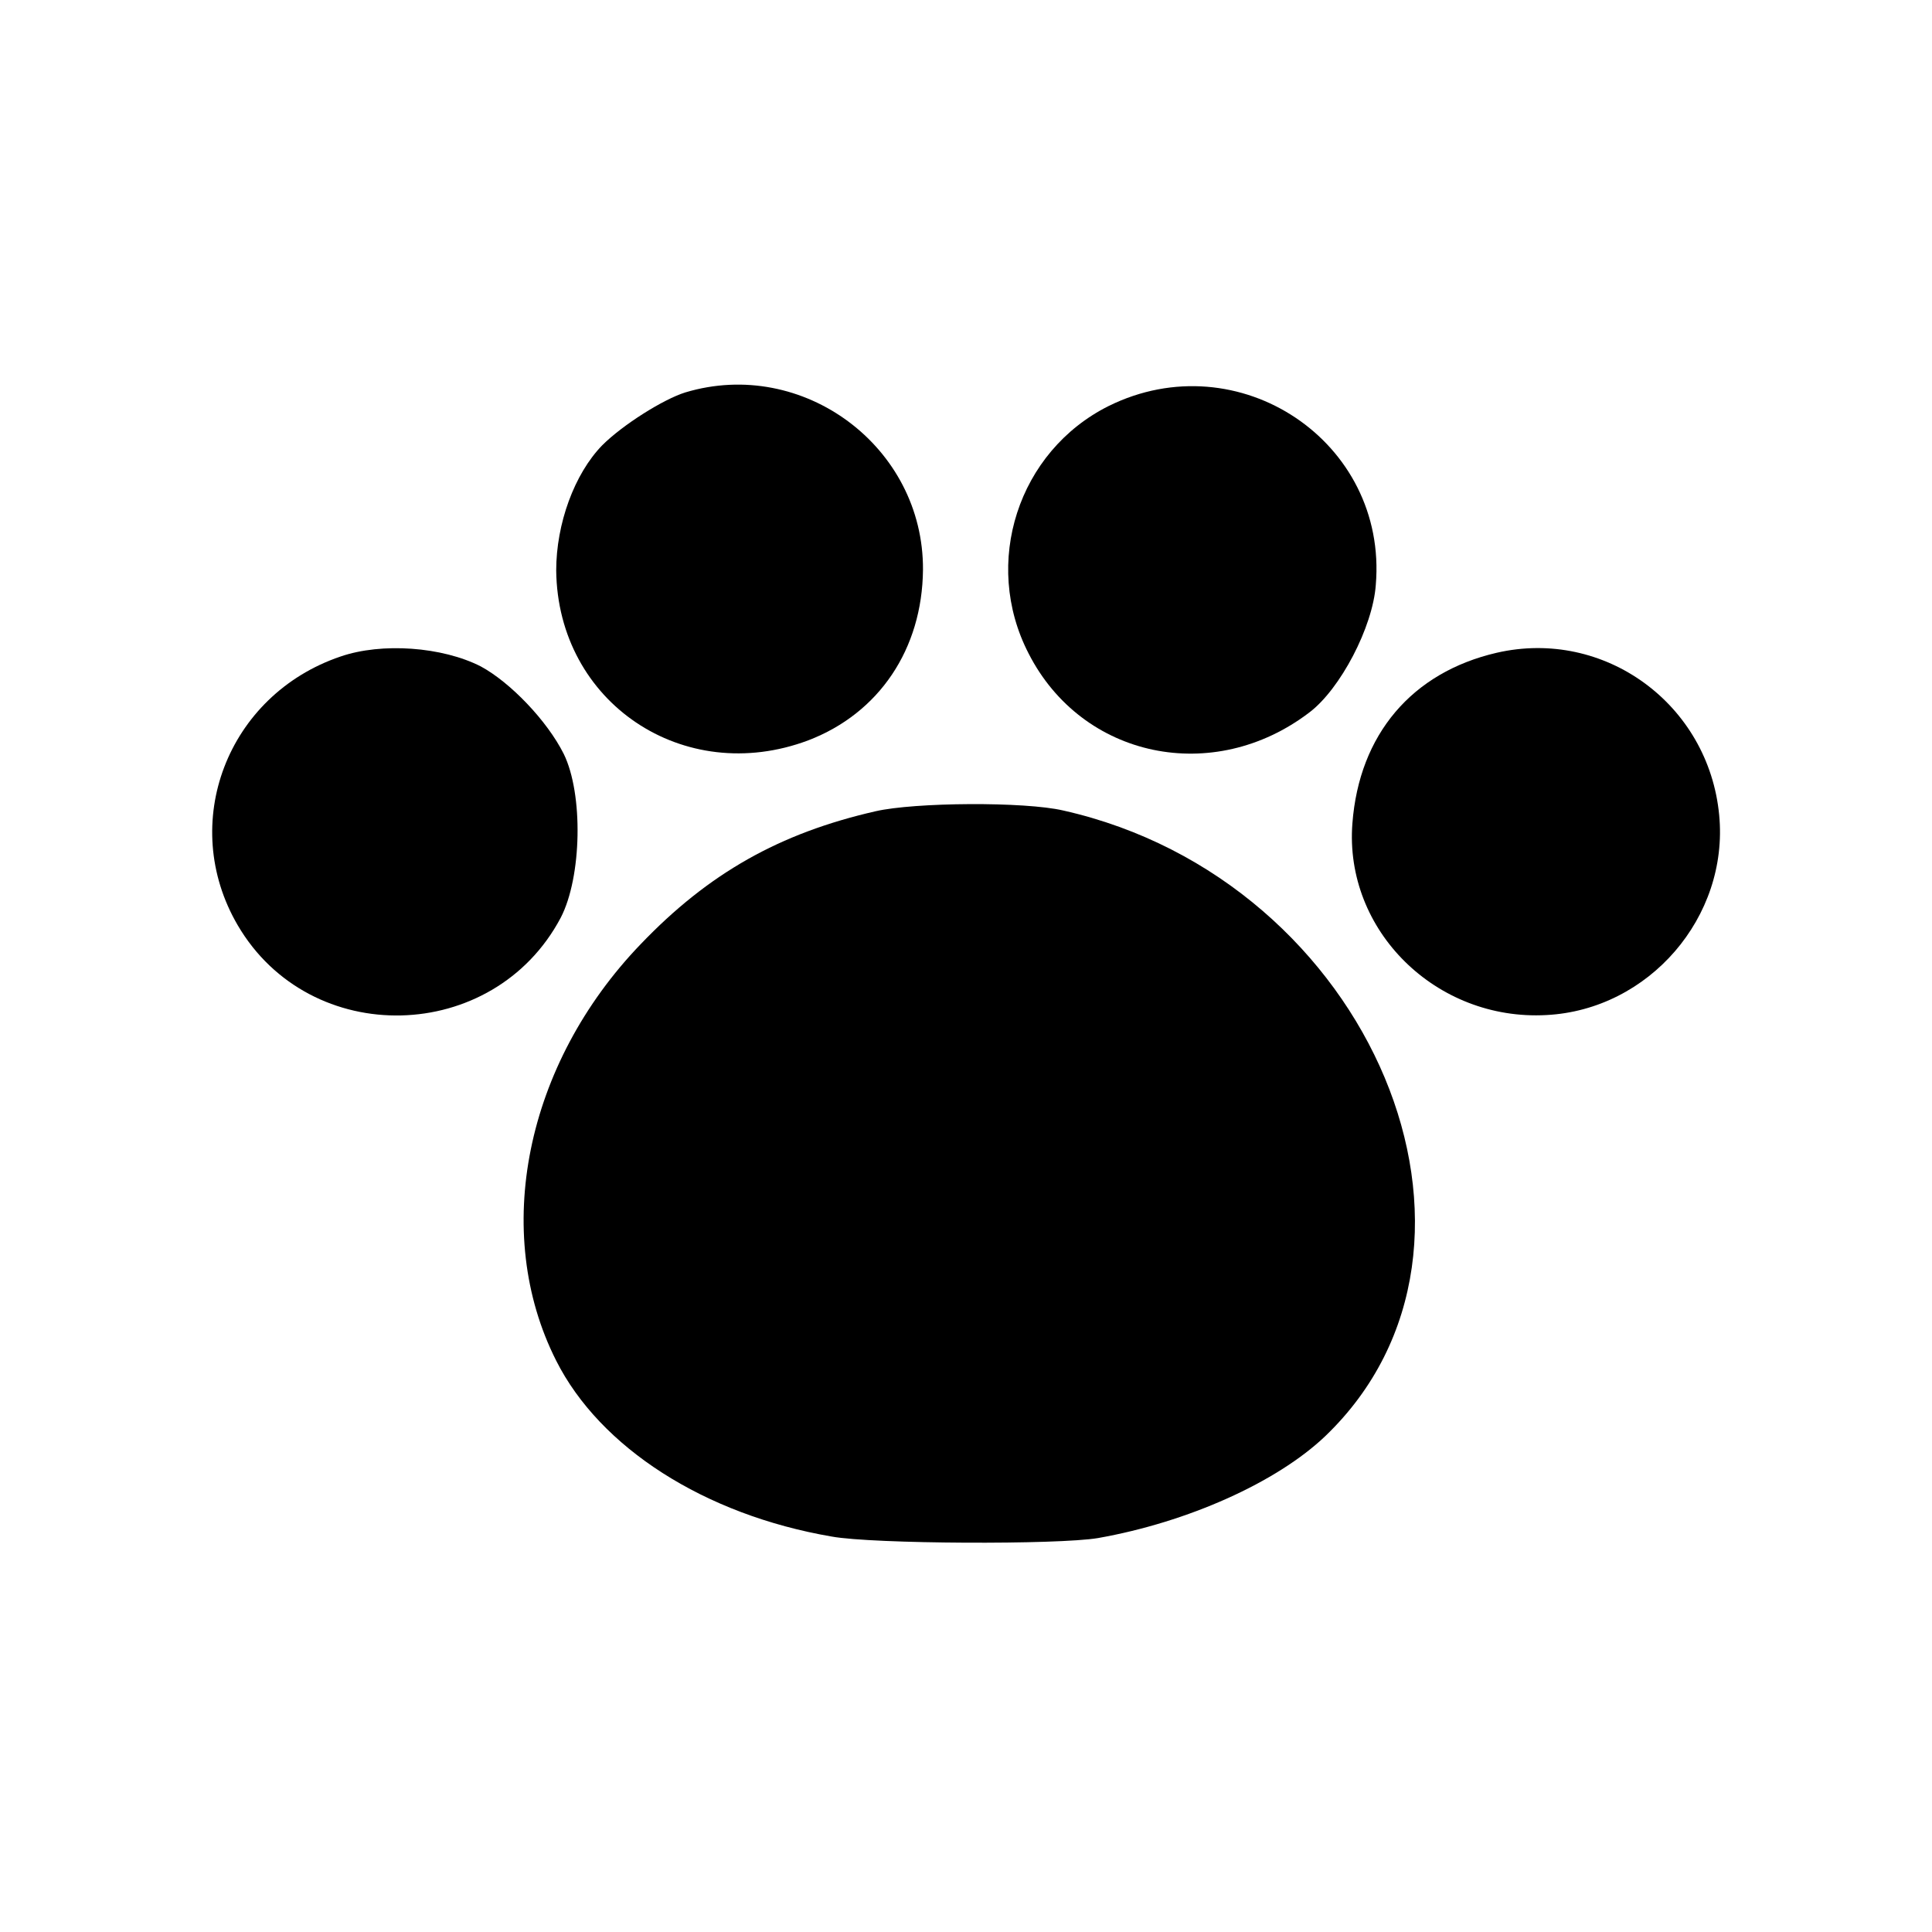
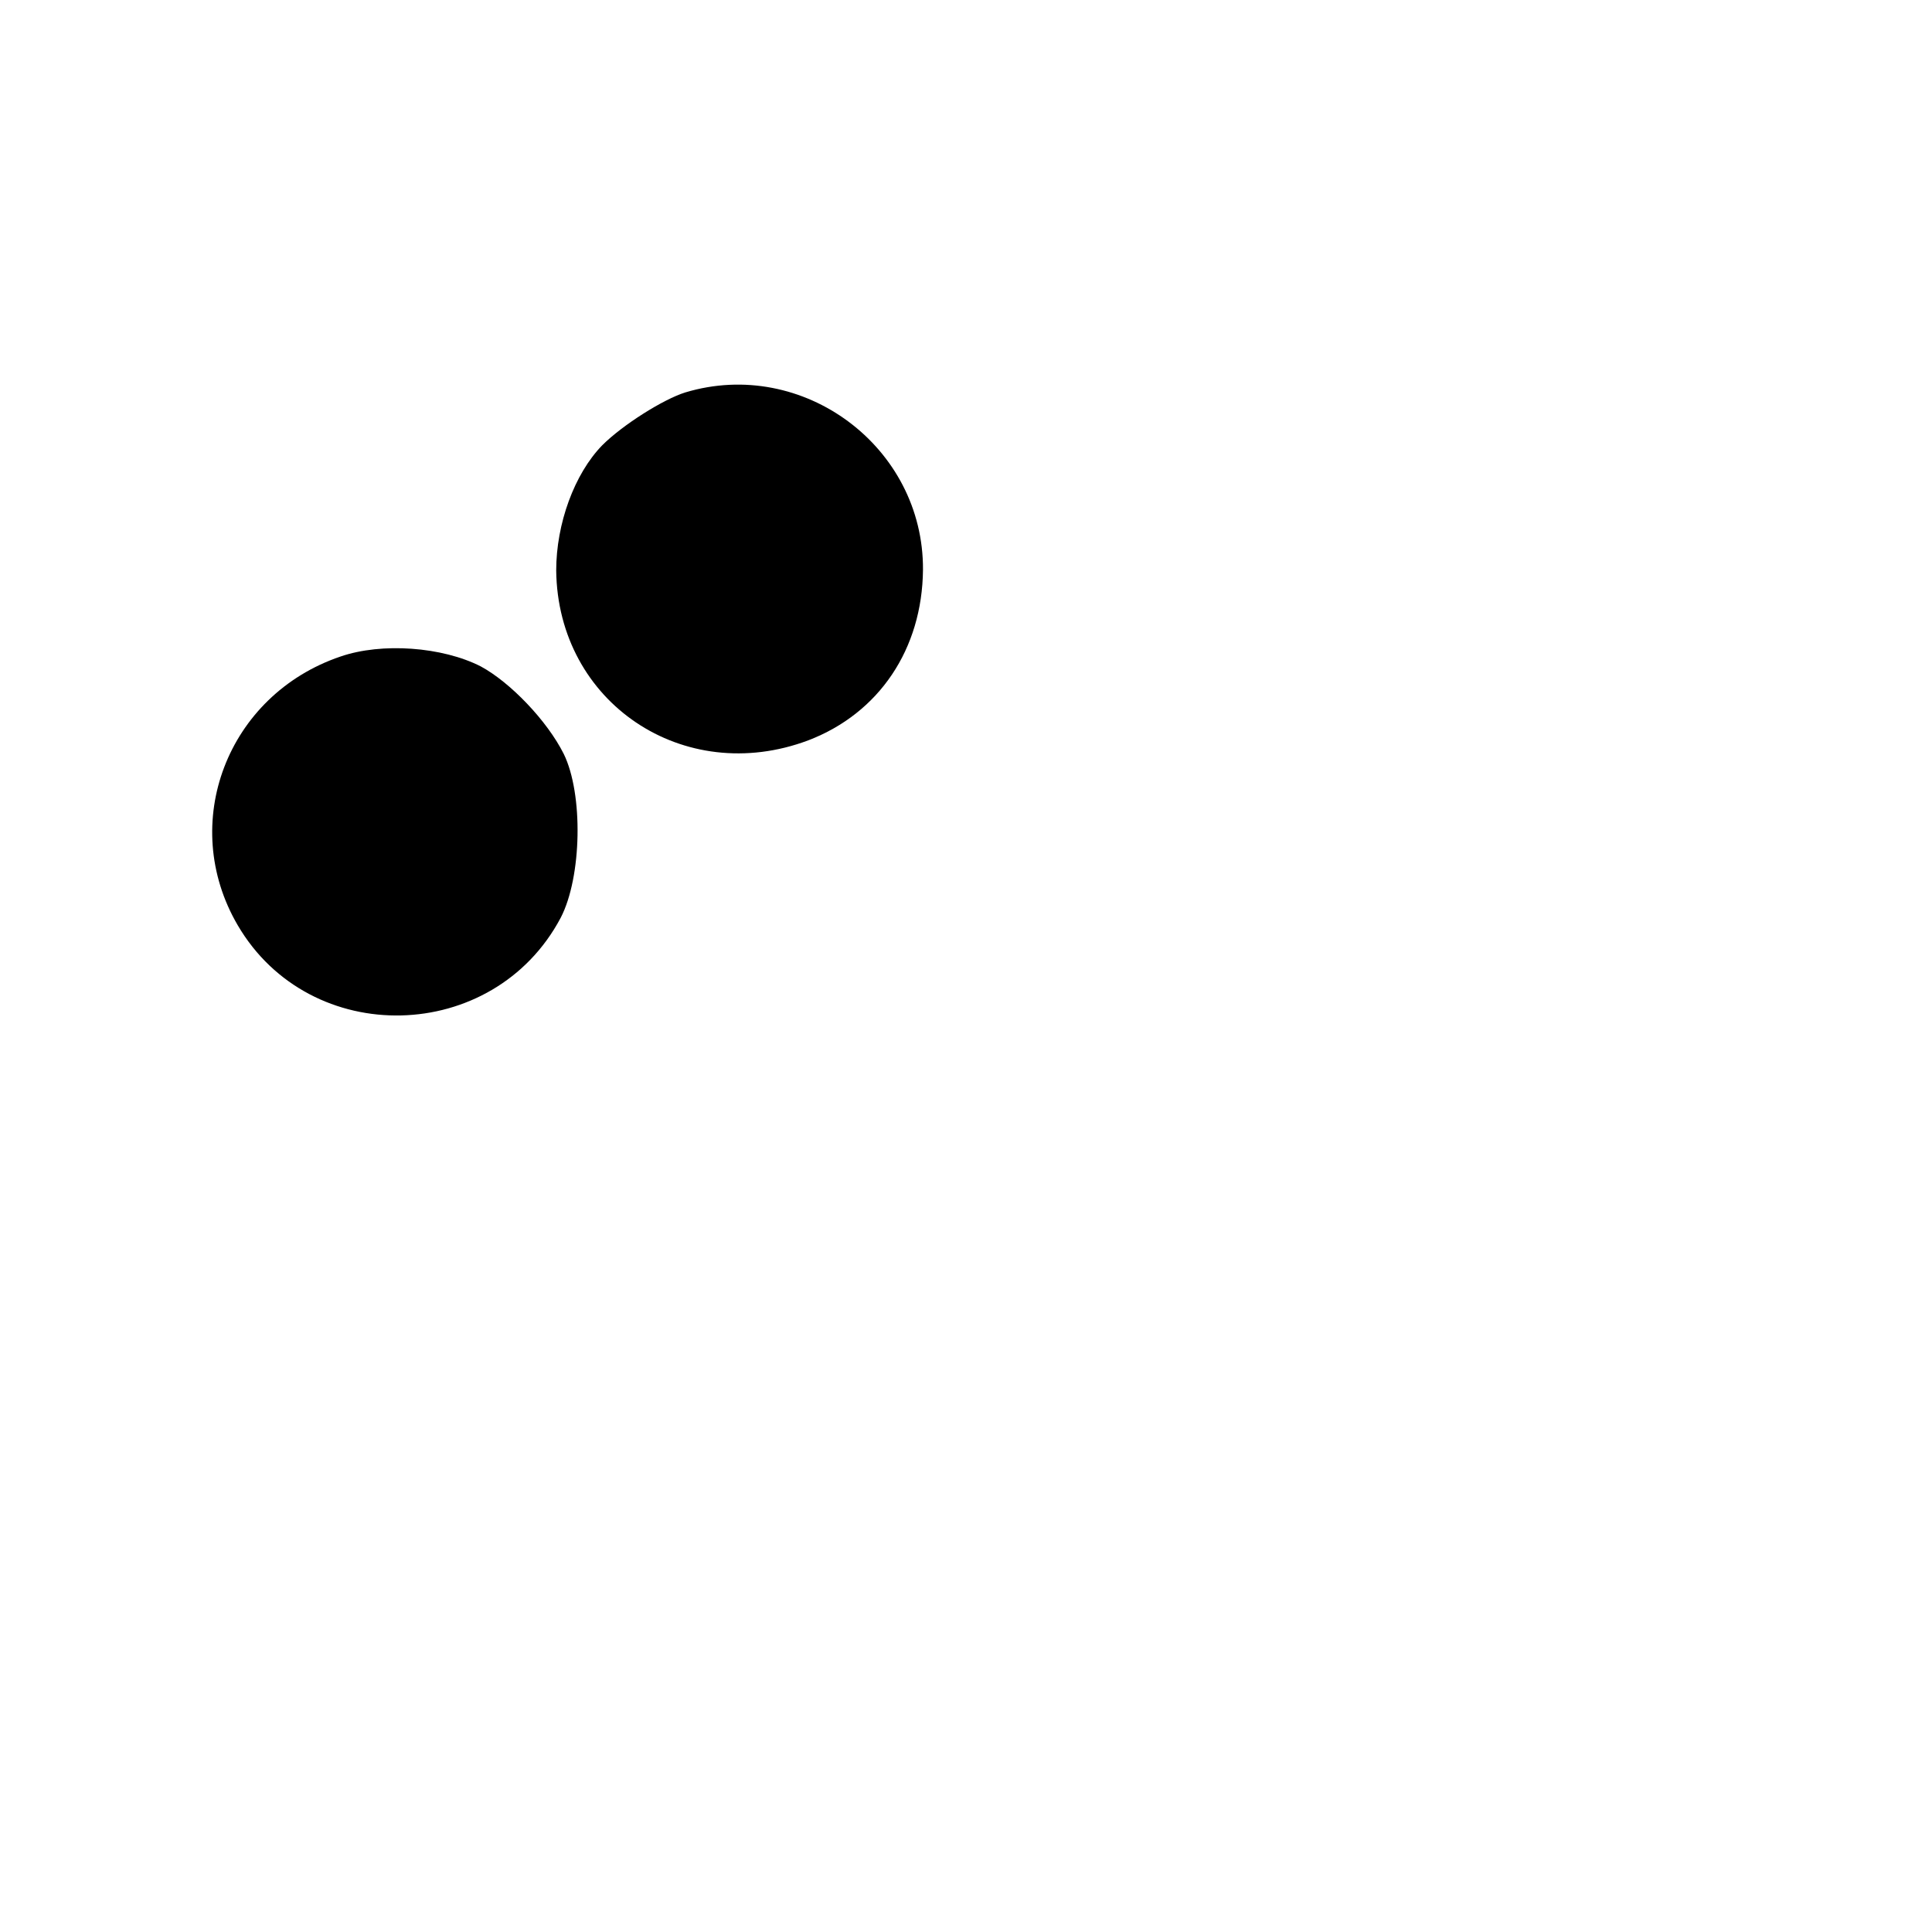
<svg xmlns="http://www.w3.org/2000/svg" version="1.0" width="256pt" height="256pt" viewBox="0 0 256 256" preserveAspectRatio="xMidYMid meet">
  <g transform="translate(0,256) scale(0.1,-0.1)" fill="#000000" stroke="none">
    <path d="M908 2040 c-29 -9 -83 -43 -110 -70 -37 -38 -61 -104 -61 -166 2 -175 169 -287 334 -225 94 36 151 121 152 226 1 163 -159 282 -315 235z" />
-     <path d="M1469 2022 c-120 -60 -168 -208 -106 -328 71 -139 245 -175 372 -78 41 31 84 113 88 169 16 190 -182 322 -354 237z" />
-     <path d="M451 1690 c-150 -51 -215 -221 -136 -356 96 -164 339 -158 428 10 28 54 30 164 4 217 -22 44 -71 95 -110 116 -51 26 -131 32 -186 13z" />
-     <path d="M1983 1695 c-112 -26 -182 -108 -191 -226 -11 -142 111 -262 257 -254 136 7 242 130 229 265 -14 147 -152 248 -295 215z" />
-     <path d="M1160 1485 c-127 -29 -221 -82 -311 -176 -153 -159 -198 -382 -112 -552 58 -115 196 -204 365 -233 55 -10 300 -11 353 -2 119 21 237 74 301 135 264 253 62 737 -347 829 -51 12 -197 11 -249 -1z" />
+     <path d="M451 1690 c-150 -51 -215 -221 -136 -356 96 -164 339 -158 428 10 28 54 30 164 4 217 -22 44 -71 95 -110 116 -51 26 -131 32 -186 13" />
  </g>
</svg>